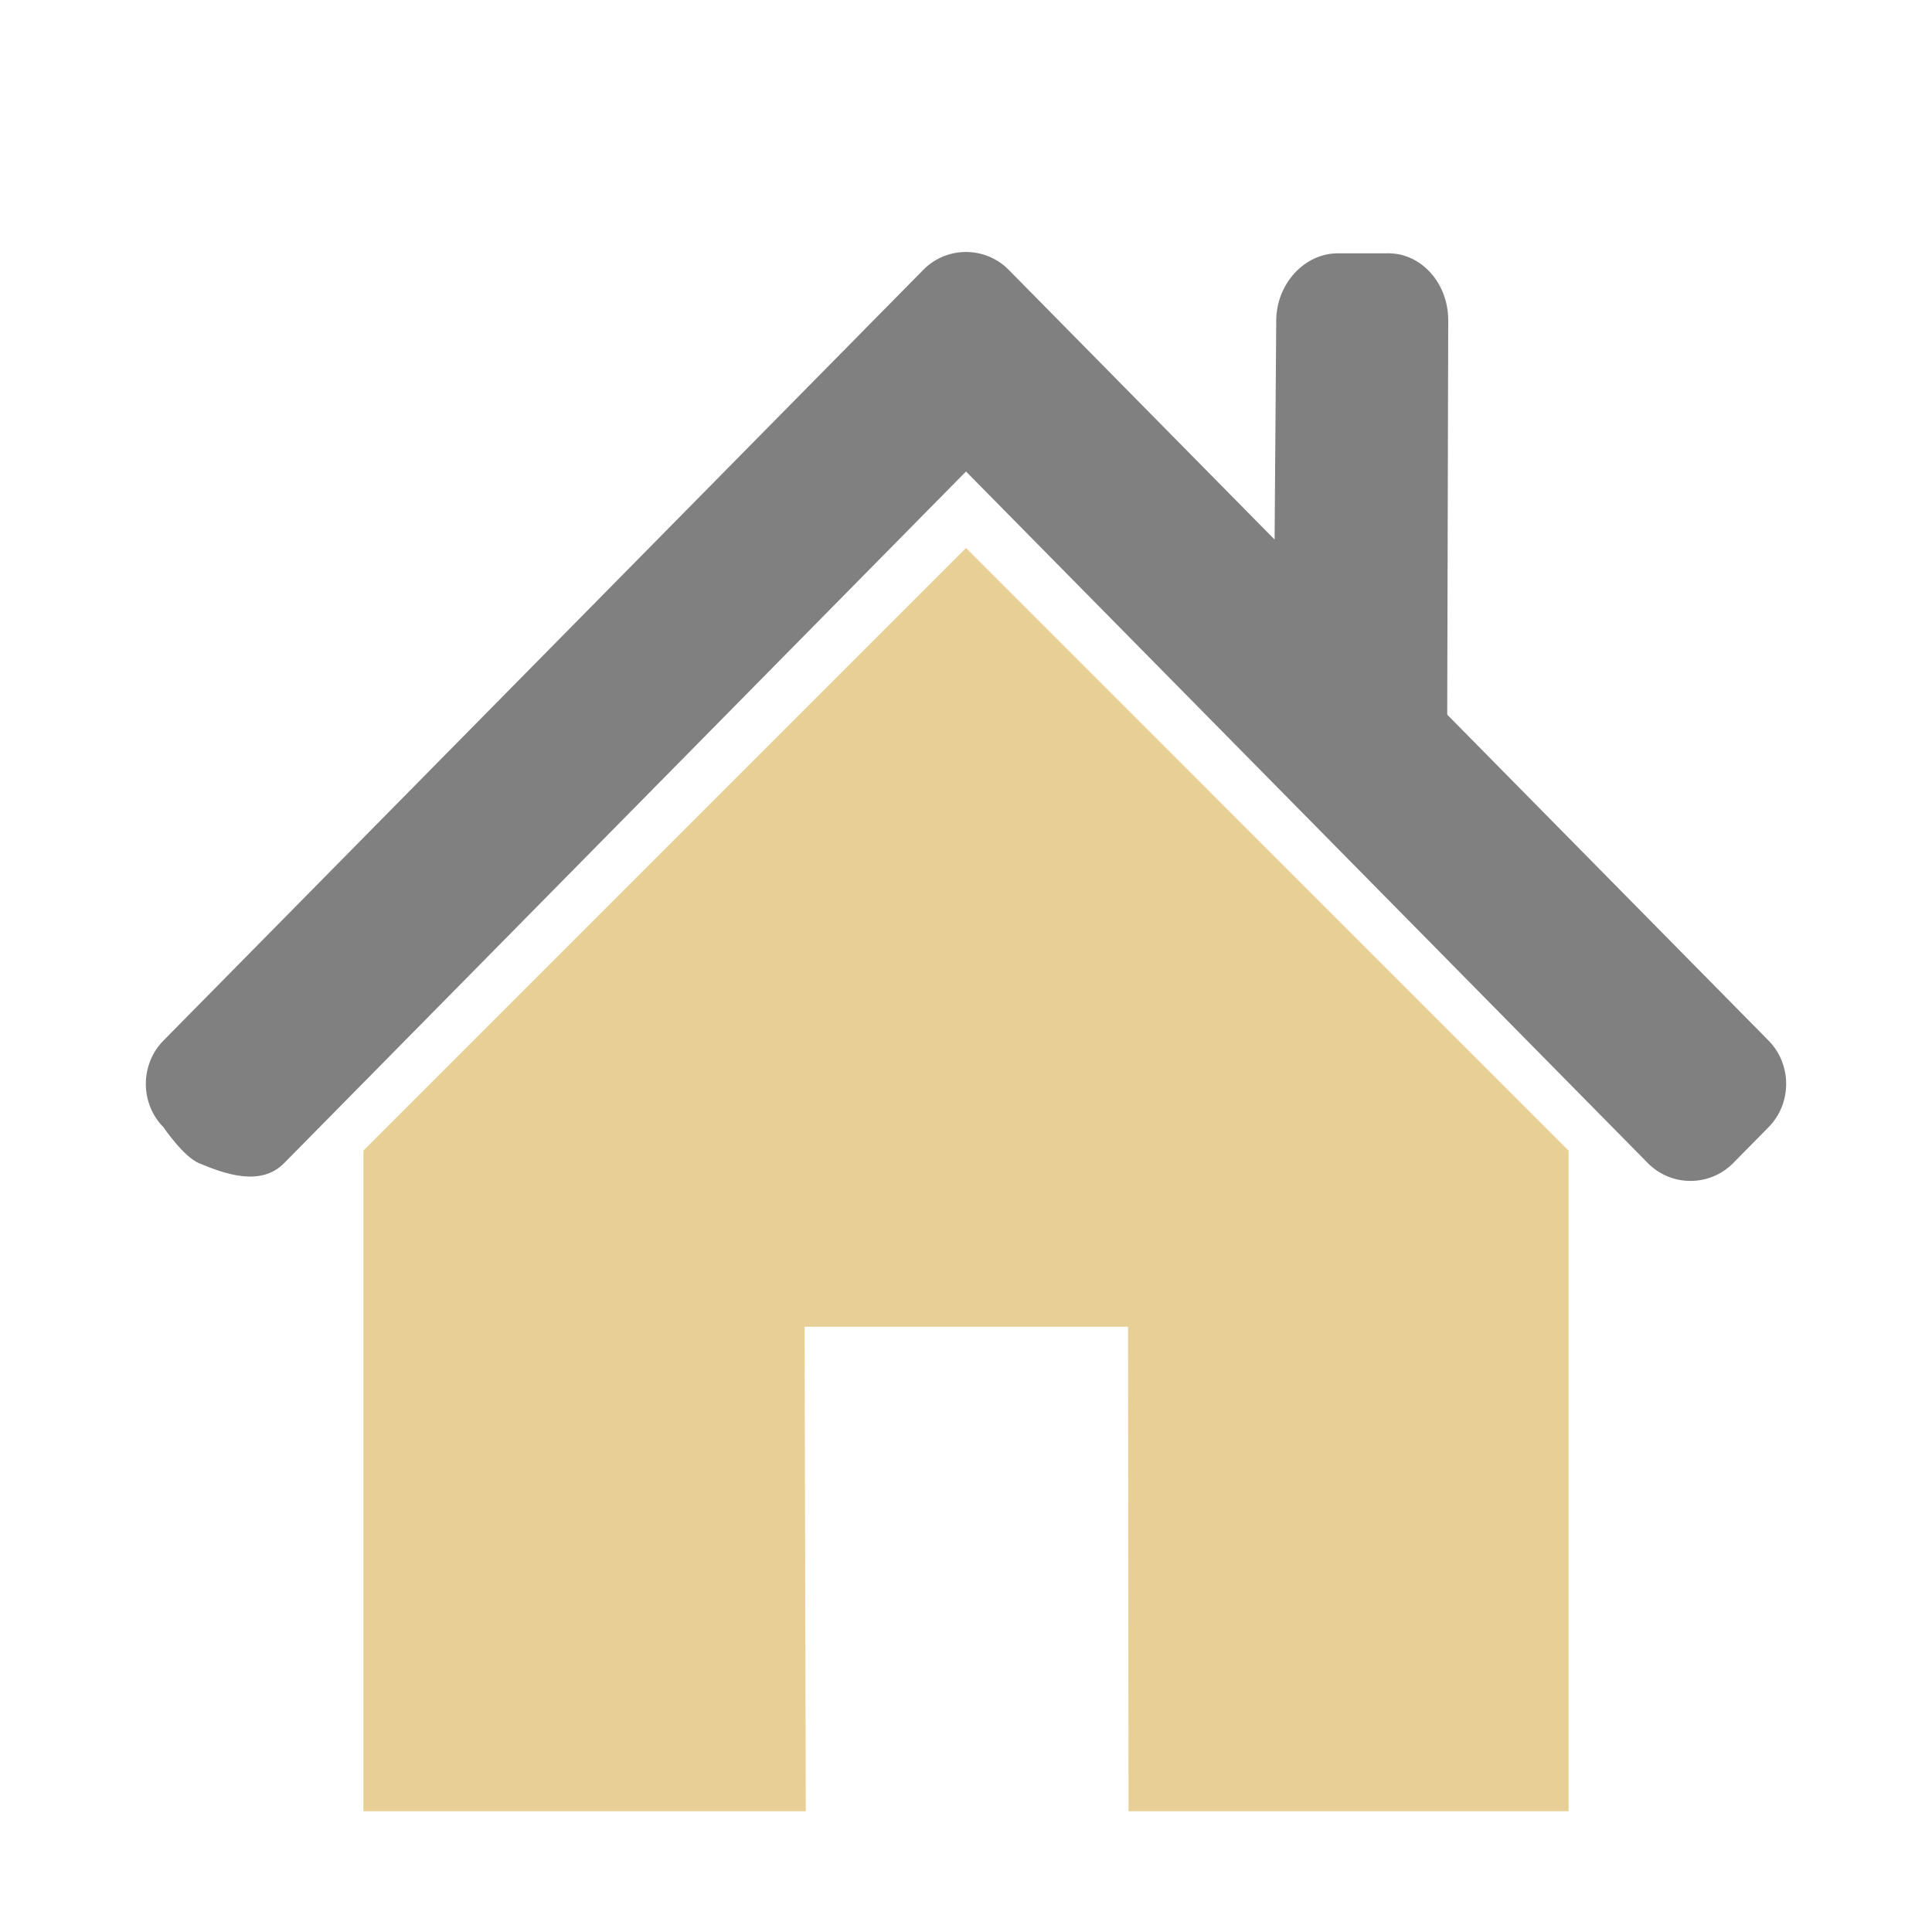
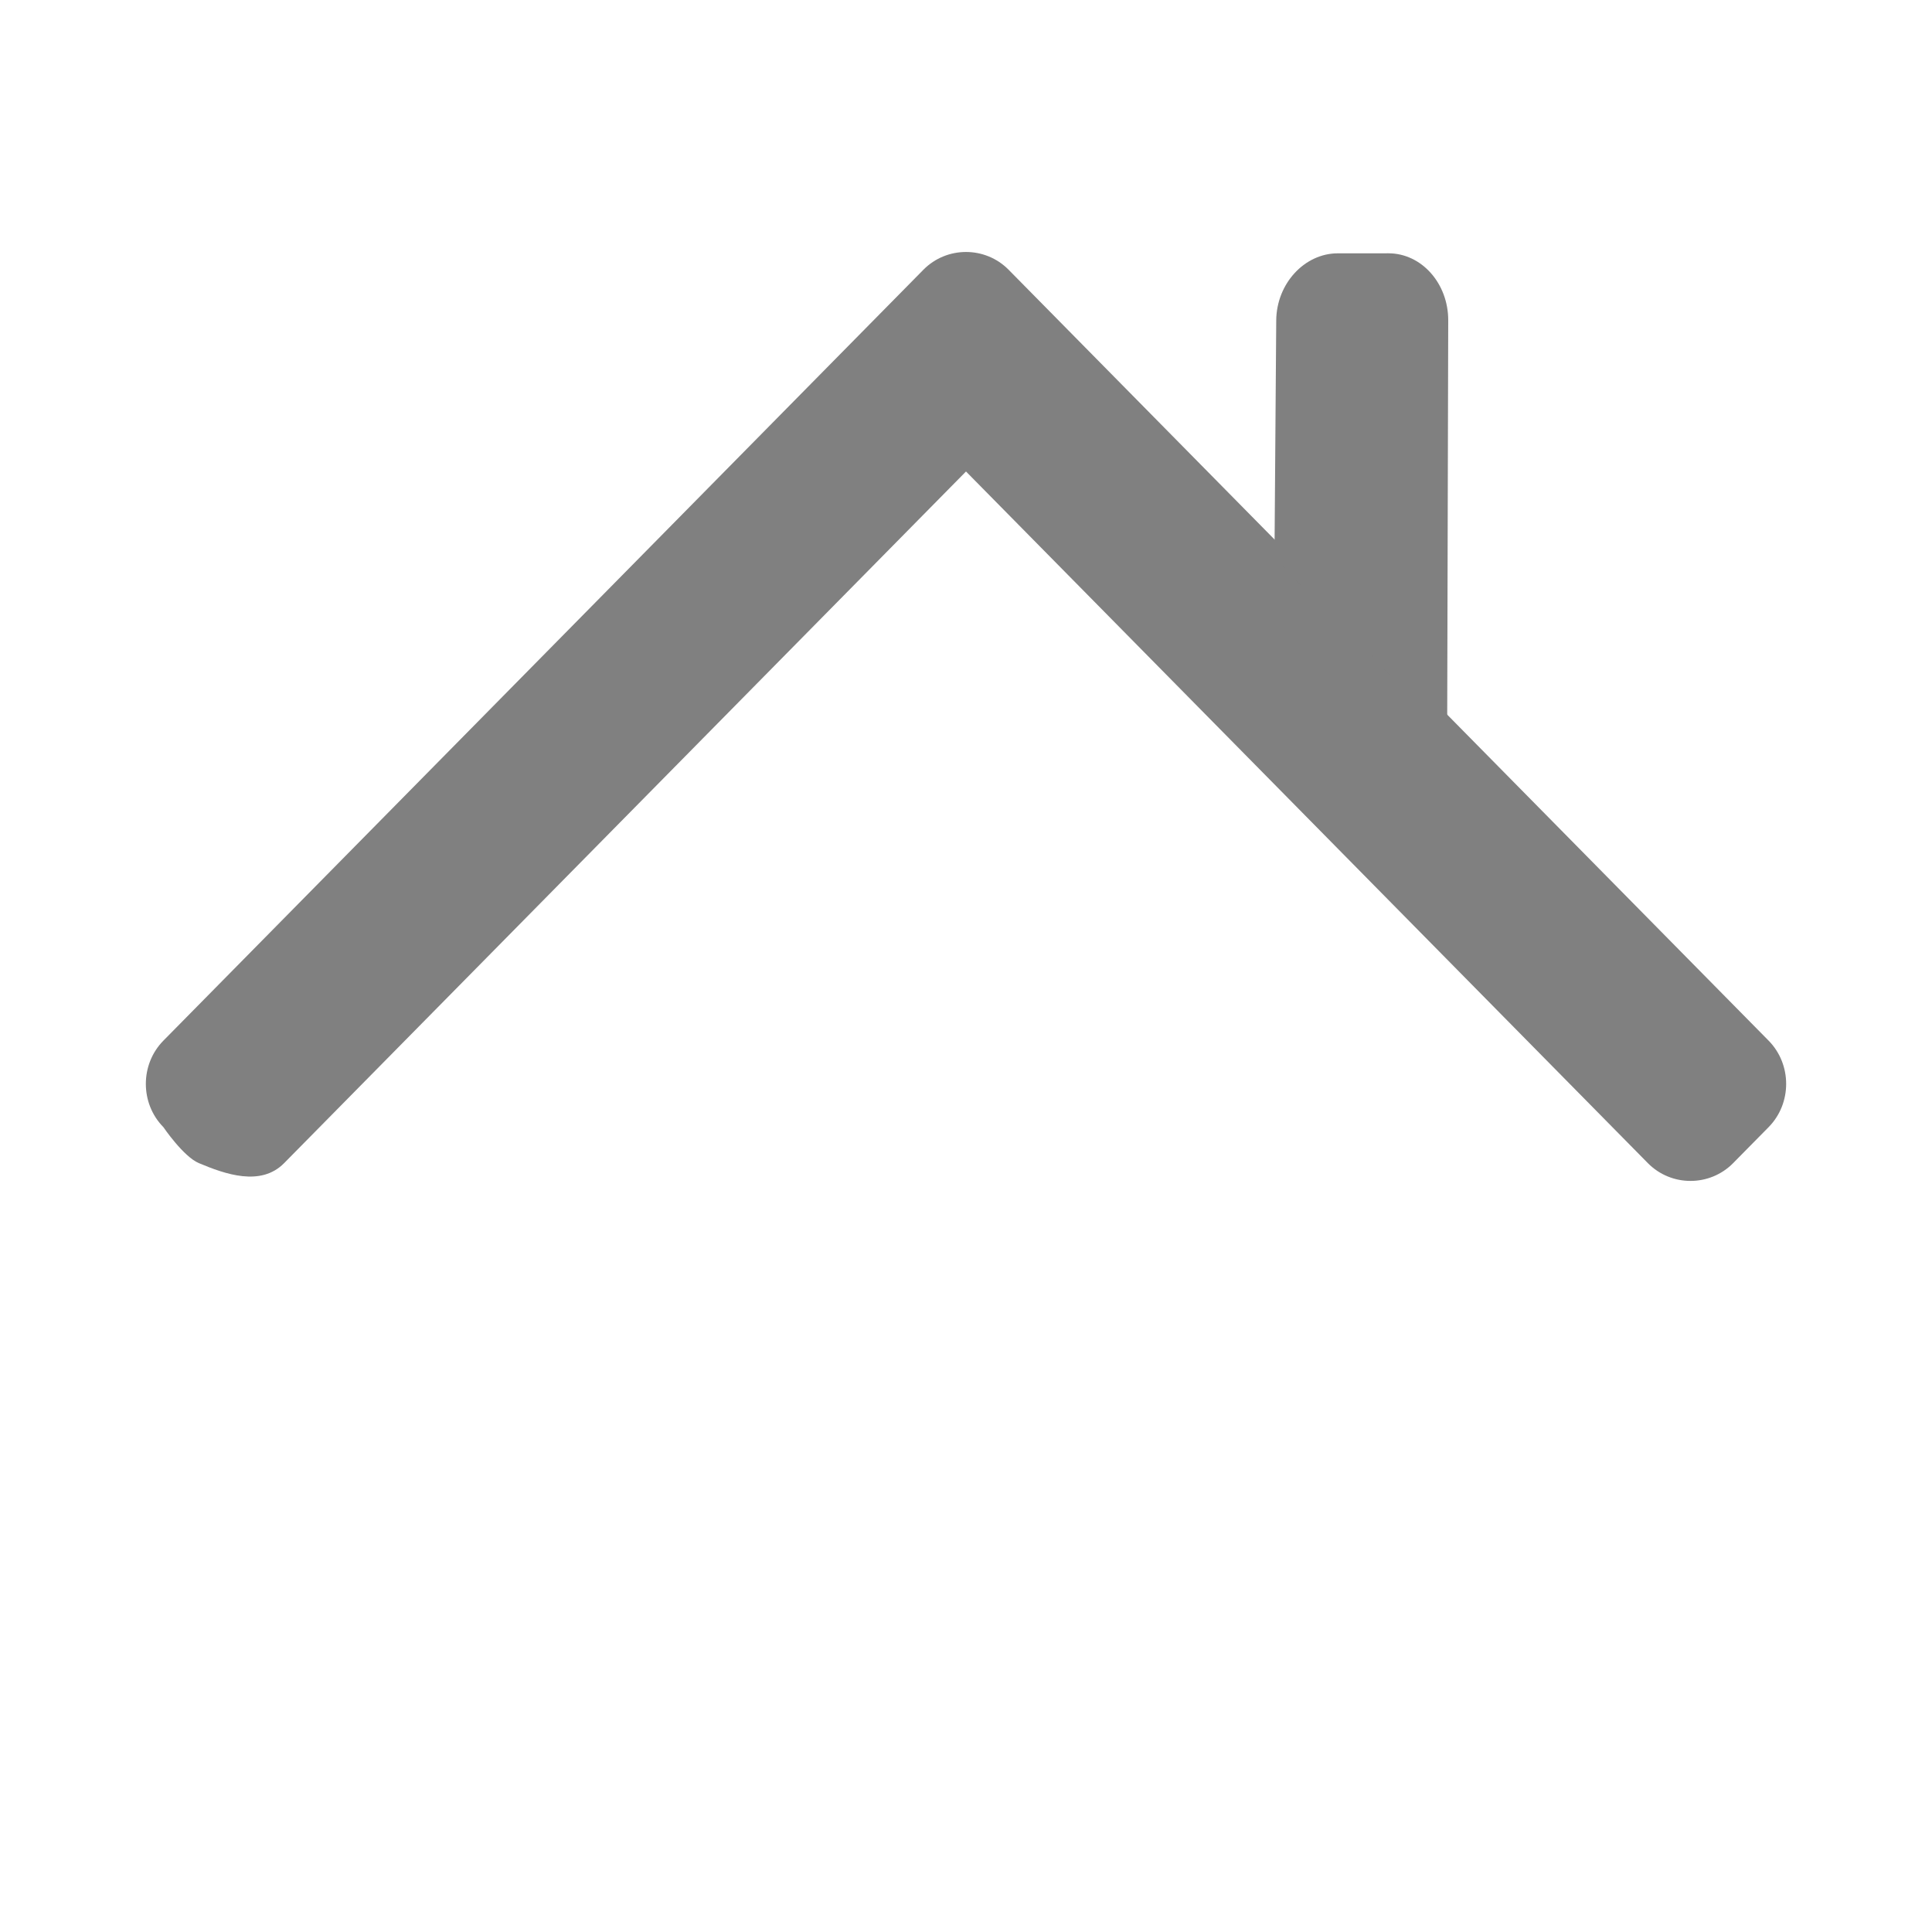
<svg xmlns="http://www.w3.org/2000/svg" xmlns:ns1="http://sodipodi.sourceforge.net/DTD/sodipodi-0.dtd" xmlns:ns2="http://www.inkscape.org/namespaces/inkscape" xml:space="preserve" width="1024px" height="1024px" shape-rendering="geometricPrecision" text-rendering="geometricPrecision" image-rendering="optimizeQuality" fill-rule="nonzero" clip-rule="evenodd" viewBox="0 0 10240 10240" version="1.1" id="svg8" ns1:docname="home.svg" ns2:version="1.1 (c68e22c387, 2021-05-23)">
  <defs id="defs12" />
  <ns1:namedview id="namedview10" pagecolor="#ffffff" bordercolor="#666666" borderopacity="1.0" ns2:pageshadow="2" ns2:pageopacity="0.0" ns2:pagecheckerboard="0" showgrid="false" ns2:zoom="0.28726213" ns2:cx="593.53455" ns2:cy="318.52441" ns2:window-width="1920" ns2:window-height="1017" ns2:window-x="-8" ns2:window-y="-8" ns2:window-maximized="1" ns2:current-layer="svg8" showguides="true" ns2:guide-bbox="true">
    <ns1:guide position="5115.514,7332.285" orientation="1,0" id="guide1936" />
    <ns1:guide position="4264.398,9700.423" orientation="1,0" id="guide1938" />
    <ns1:guide position="5978.86,9561.177" orientation="1,0" id="guide1940" />
    <ns1:guide position="-3272.273,3208.095" orientation="0,-1" id="guide1942" />
    <ns1:guide position="2576.044,6480.368" orientation="0,-1" id="guide1944" />
    <ns1:guide position="7003.077,8898.461" orientation="0,-1" id="guide2482" />
  </ns1:namedview>
  <title id="title2">home icon</title>
  <desc id="desc4">home icon from the IconExperience.com O-Collection. Copyright by INCORS GmbH (www.incors.com).</desc>
  <path id="curve1" fill="#252525" d="m 8320,6099 v 3501 c -6400,0 0,0 -6400,0 V 6099 L 5120,2899 Z" ns1:nodetypes="cccccc" style="fill:none" />
  <path id="curve0" fill="#3e9bd5" d="m 866,5974.111 c 0,0 106.122,156.294 188,190.695 139.198,58.484 328,125.778 452,0 L 5120,2499 8734,6164.806 c 124,125.778 328,125.778 452,0 l 188,-190.695 c 124,-125.778 124,-332.702 0,-458.479 L 5346,1429.891 c -124,-125.778 -328,-125.778 -452,0 L 866,5515.632 c -124,125.778 -124,332.702 0,458.479 z" ns1:nodetypes="sascssssssss" style="stroke-width:1.007;opacity:1;fill:#808080;fill-opacity:1" />
  <path id="curve0-9" fill="#3e9bd5" d="m 7670.311,3880.576 5.587,-2182.708 c 0.499,-195.076 -140.856,-355.433 -317.48,-355.342 l -267.784,0.138 c -176.624,0.091 -324.868,160.604 -326.342,355.675 l -9.353,1258.869 z" ns1:nodetypes="csssscc" style="fill:#808080;fill-opacity:1;stroke-width:1.058" />
  <path style="fill:#666666;stroke-width:1.231;fill-opacity:1;opacity:0" d="m 890.462,664.671 c -8.777,-1.74 -14.576,-6.35 -37.466,-29.783 C 840.203,621.792 792.847,573.692 747.76,528 702.673,482.308 631.197,409.869 588.924,367.025 l -76.86,-77.898 -30.186,30.515 C 406.397,395.946 349.658,453.434 274.423,529.838 136.477,669.928 146.229,660.416 138.768,662.139 c -5.4,1.246 -7.932,1.165 -15.385,-0.498 -10.49,-2.34 -19.902,-6.577 -24.563,-11.057 -6.911,-6.644 -17.021,-20.255 -18.81,-25.323 -2.755,-7.809 -2.345,-16.8 1.097,-24.03 4.172,-8.764 407.39,-417.984 416.872,-423.077 8.834,-4.745 19.197,-4.745 28.067,0 9.514,5.089 412.694,414.281 416.86,423.077 3.489,7.365 3.814,16.072 0.917,24.575 -1.547,4.54 -5.006,9.024 -14.71,19.068 -16.852,17.443 -26.249,22.256 -38.652,19.797 z" id="path2257" transform="scale(10)" />
  <path style="opacity:0;fill:#666666;fill-opacity:1;stroke-width:1.231" d="m 192.643,787.385 0.027,-172.615 27.886,-28.308 c 15.337,-15.569 45.951,-46.585 68.031,-68.923 84.112,-85.098 209.076,-212.005 215.873,-219.23 l 7.091,-7.537 46.973,47.537 c 62.027,62.772 122.359,123.903 174.458,176.768 23.349,23.692 55.035,55.815 70.414,71.385 l 27.961,28.308 0.013,172.615 L 831.385,960 H 512 192.615 Z" id="path4302" transform="scale(10)" />
-   <path style="opacity:1;mix-blend-mode:normal;fill:#e8cf95;fill-opacity:1;stroke-width:1.231" d="M 192.615,784.921 V 609.843 L 352.309,450.152 512.004,290.462 671.694,450.156 831.385,609.85 V 784.925 960 H 598.154 l -0.268,-256.81 h -86.335 l -85.112,0 L 427.077,960 H 192.615 Z" id="path4755" transform="scale(10)" ns1:nodetypes="ccccccccccccccc" />
</svg>